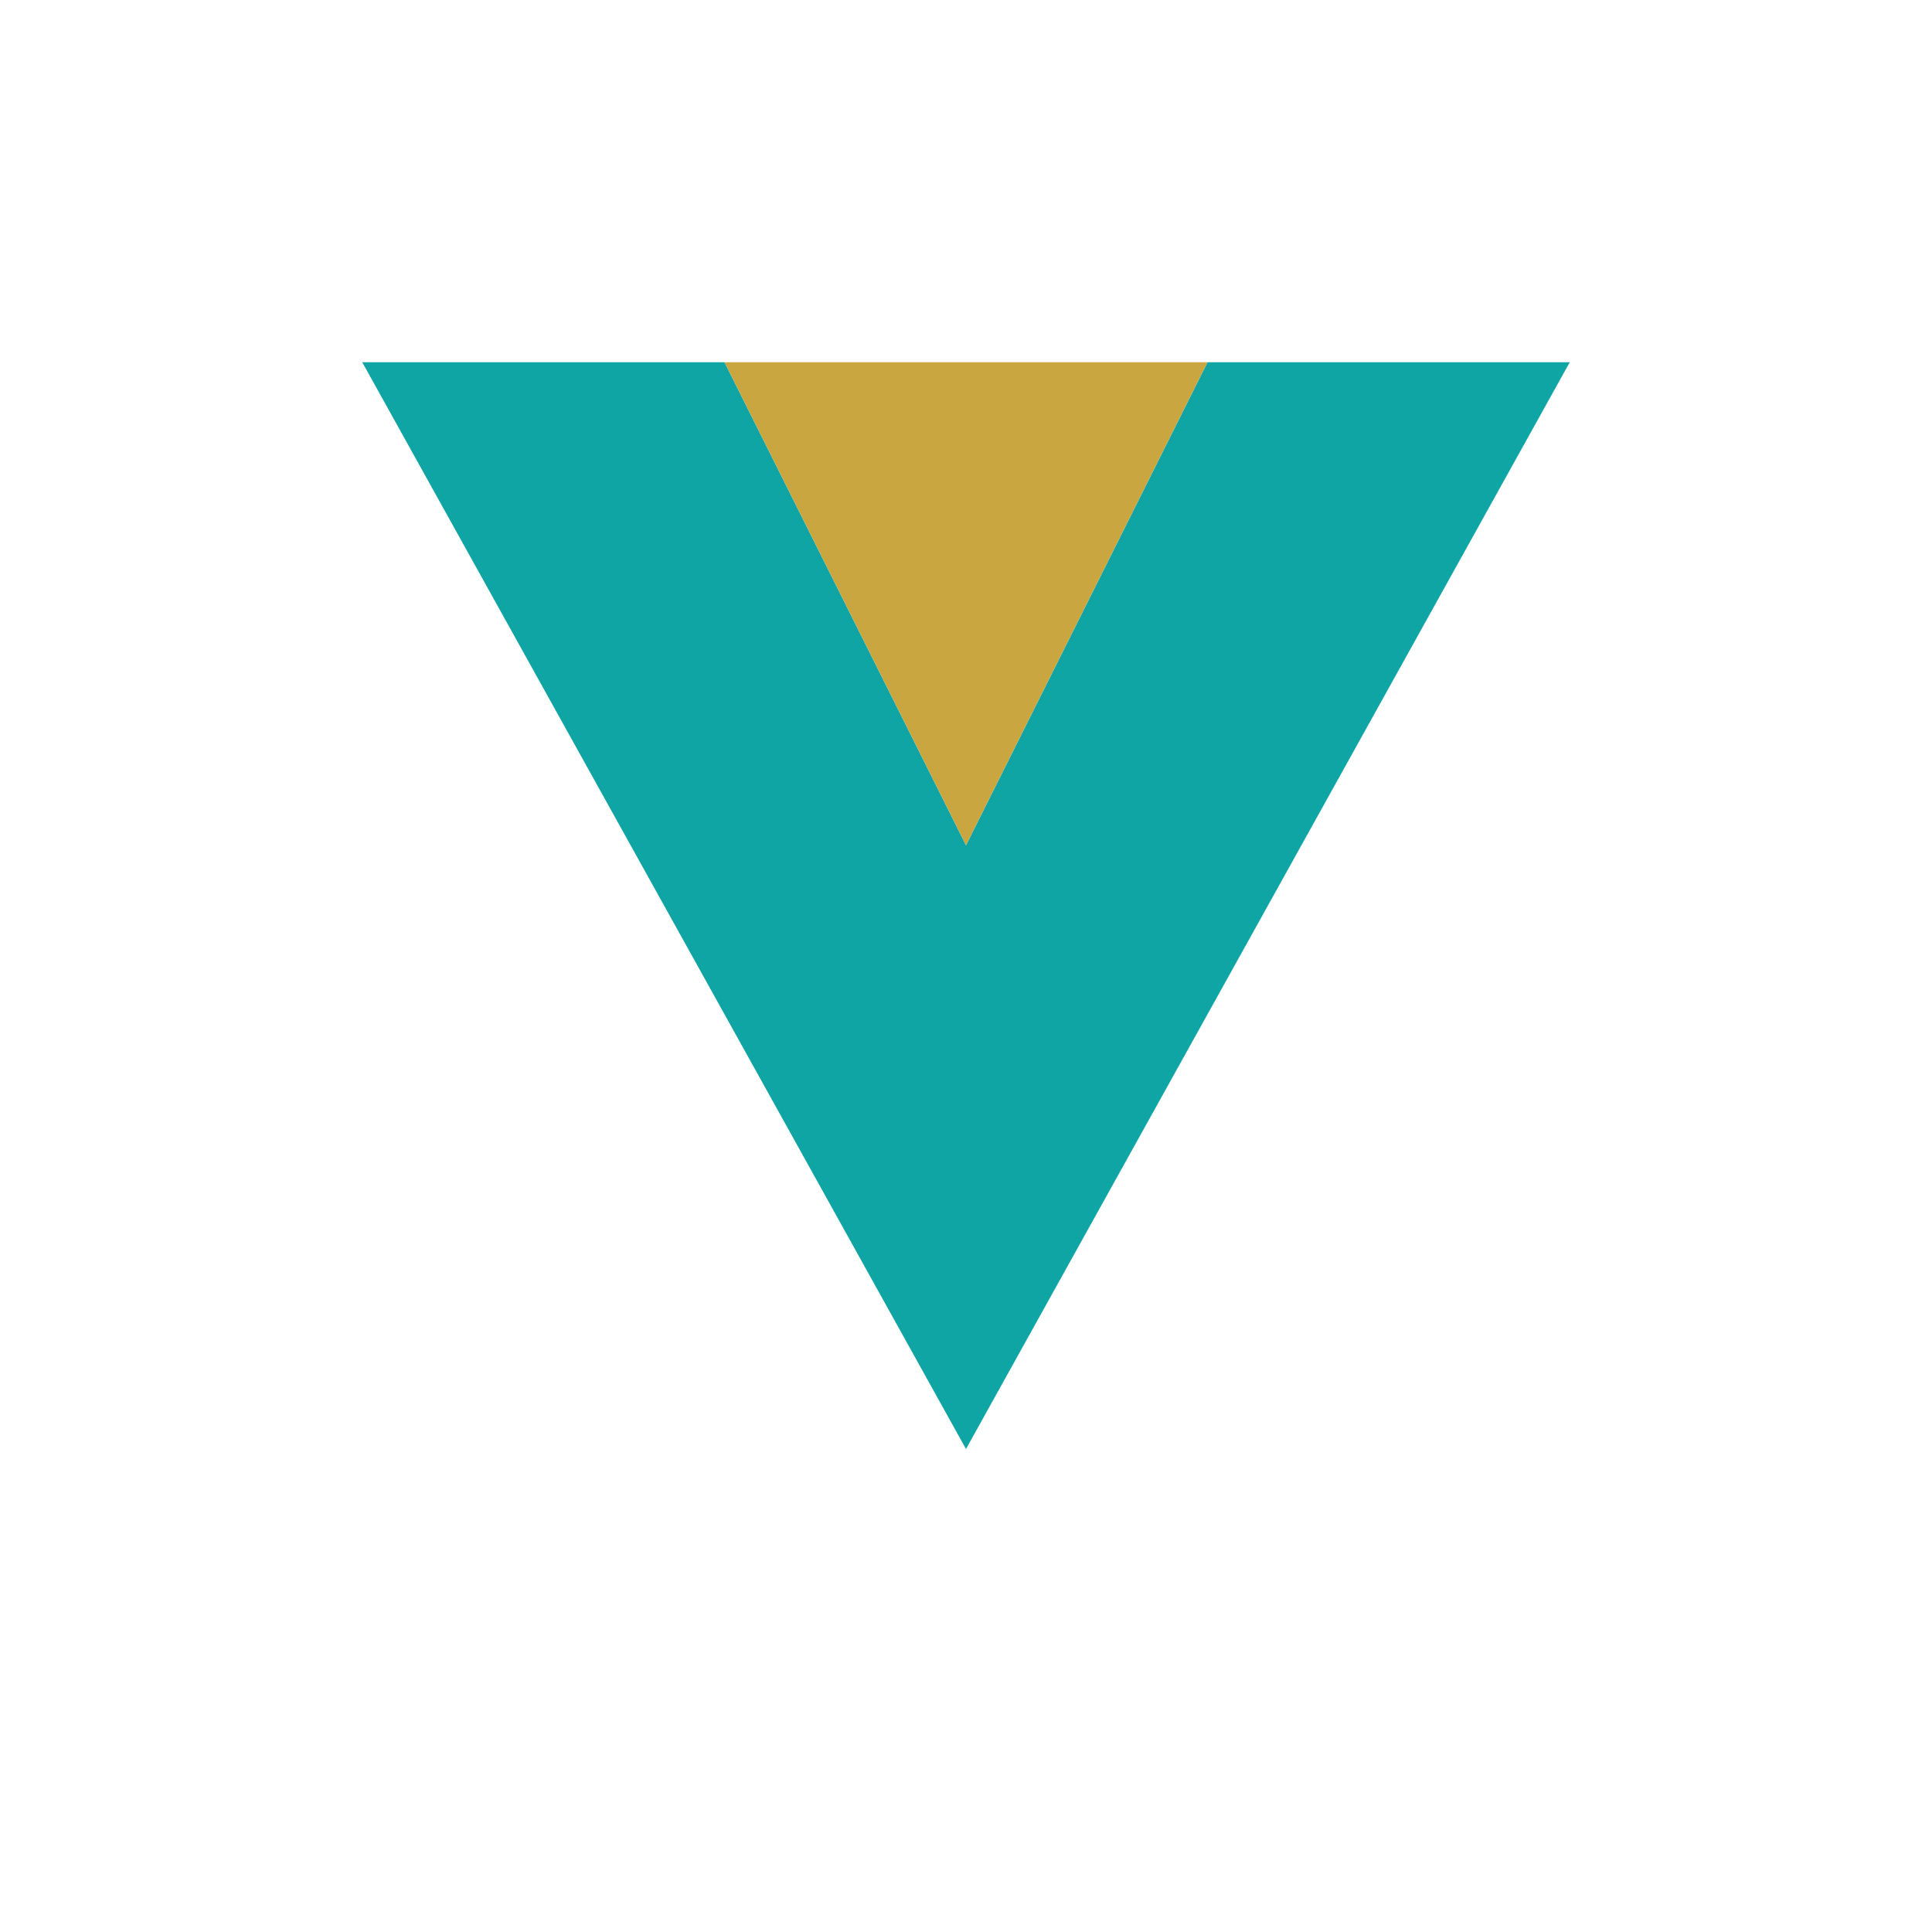
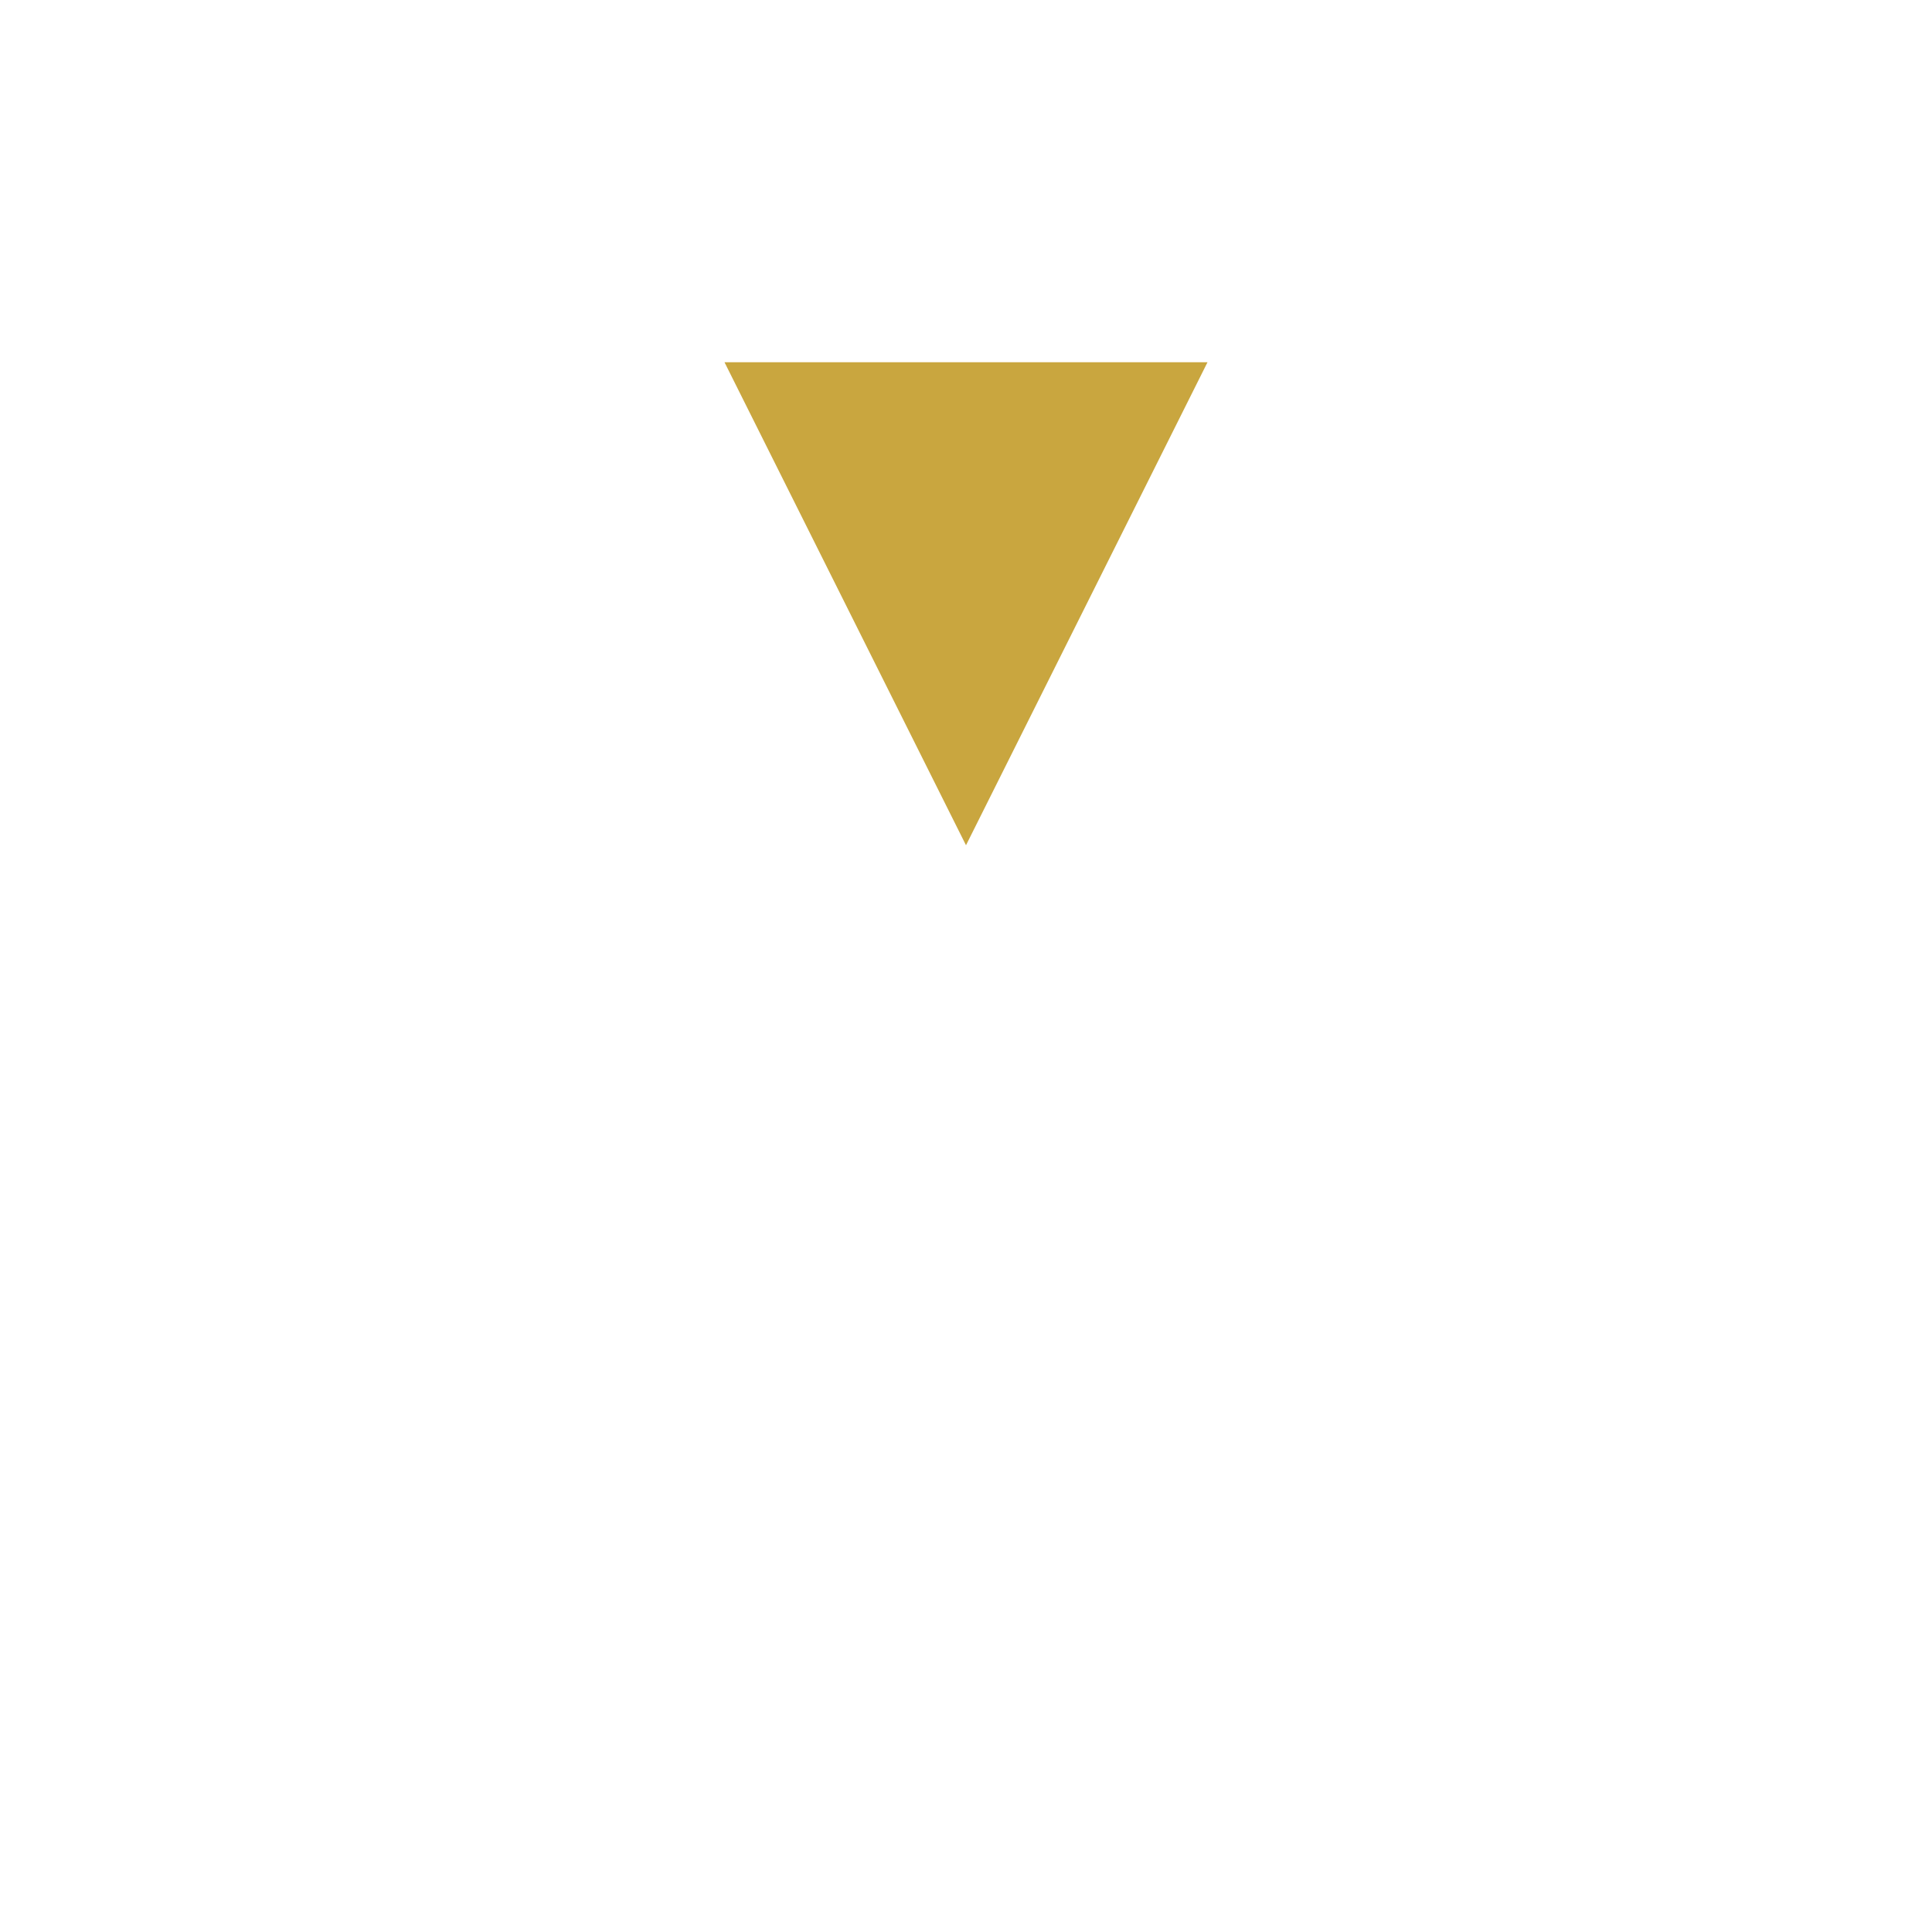
<svg xmlns="http://www.w3.org/2000/svg" width="32" height="32" viewBox="0 0 32 32" fill="none">
-   <path d="M6 6L16 24L26 6H20L16 14L12 6H6Z" fill="#0ea5a4" />
  <path d="M12 6L16 14L20 6H12Z" fill="#c9a63f" />
</svg>